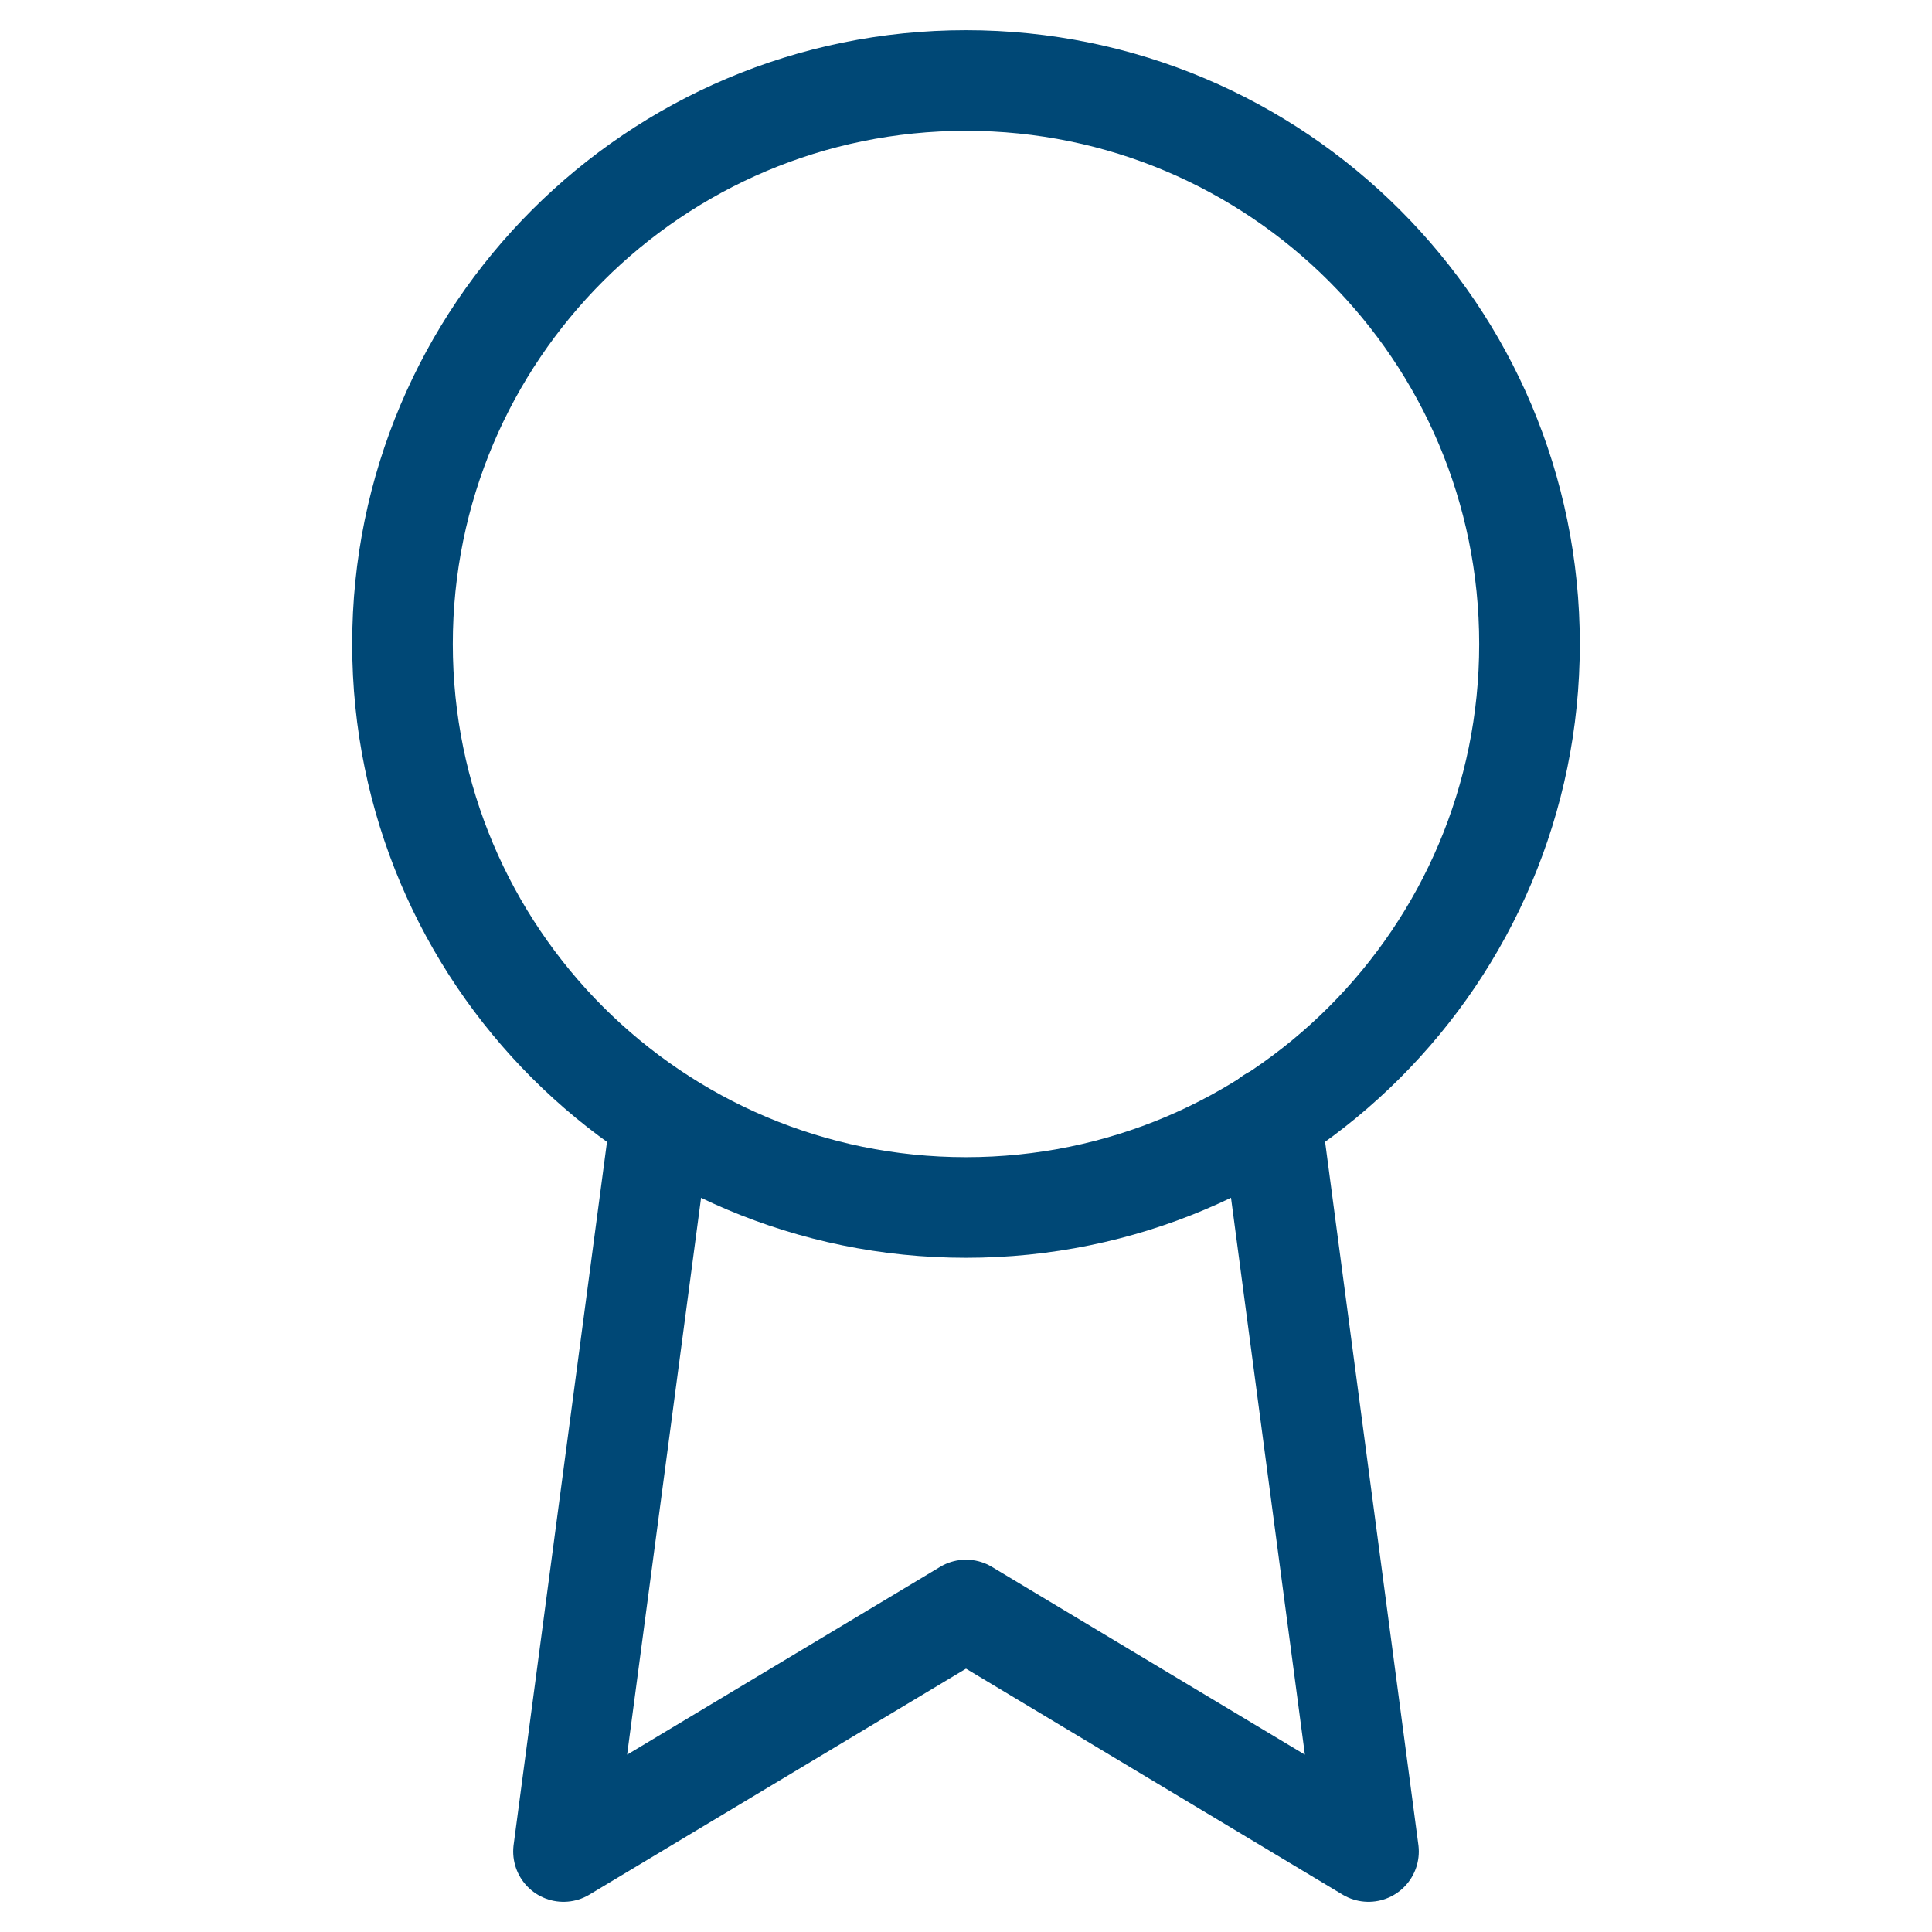
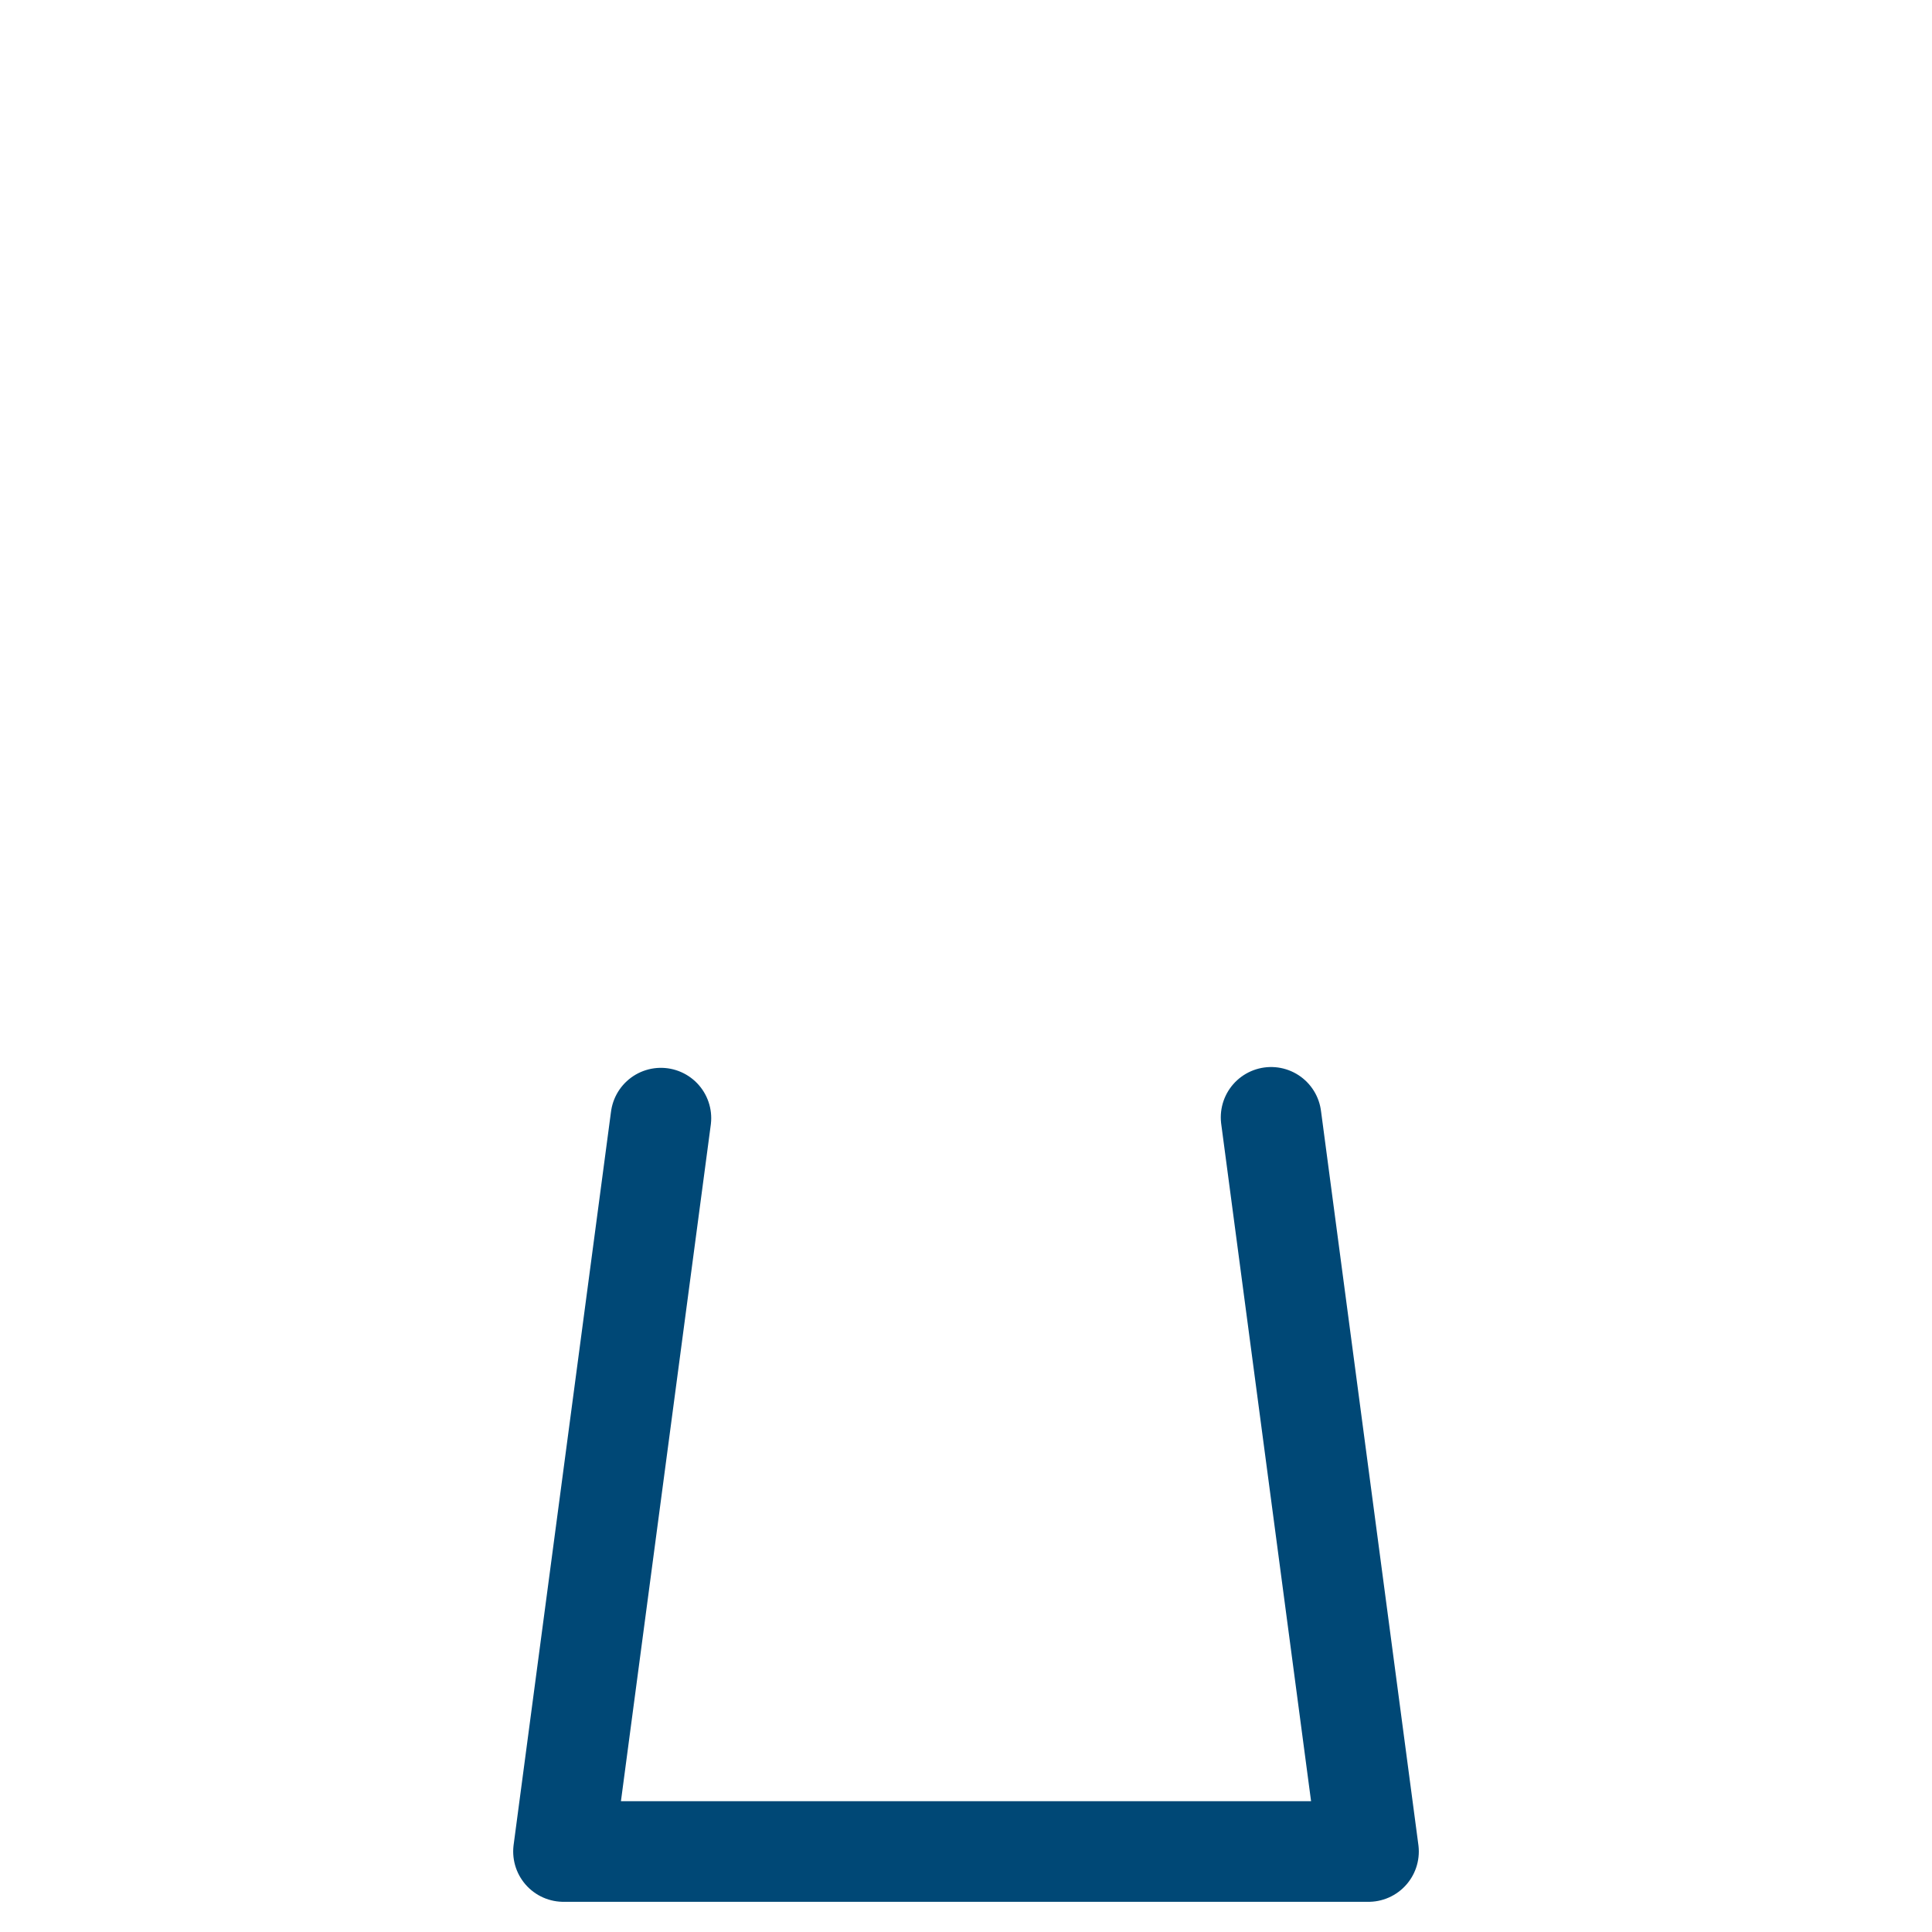
<svg xmlns="http://www.w3.org/2000/svg" fill="none" viewBox="0 0 24 24" height="24" width="24">
-   <path stroke-linejoin="round" stroke-linecap="round" stroke-width="1.25" stroke="#004876" d="M12 15C15.866 15 19 11.866 19 8C19 4.134 15.866 1 12 1C8.134 1 5 4.134 5 8C5 11.866 8.134 15 12 15Z" />
-   <path stroke-linejoin="round" stroke-linecap="round" stroke-width="1.25" stroke="#004876" d="M8.21 13.89L7 23L12 20L17 23L15.79 13.88" />
+   <path stroke-linejoin="round" stroke-linecap="round" stroke-width="1.25" stroke="#004876" d="M8.21 13.89L7 23L17 23L15.79 13.88" />
</svg>